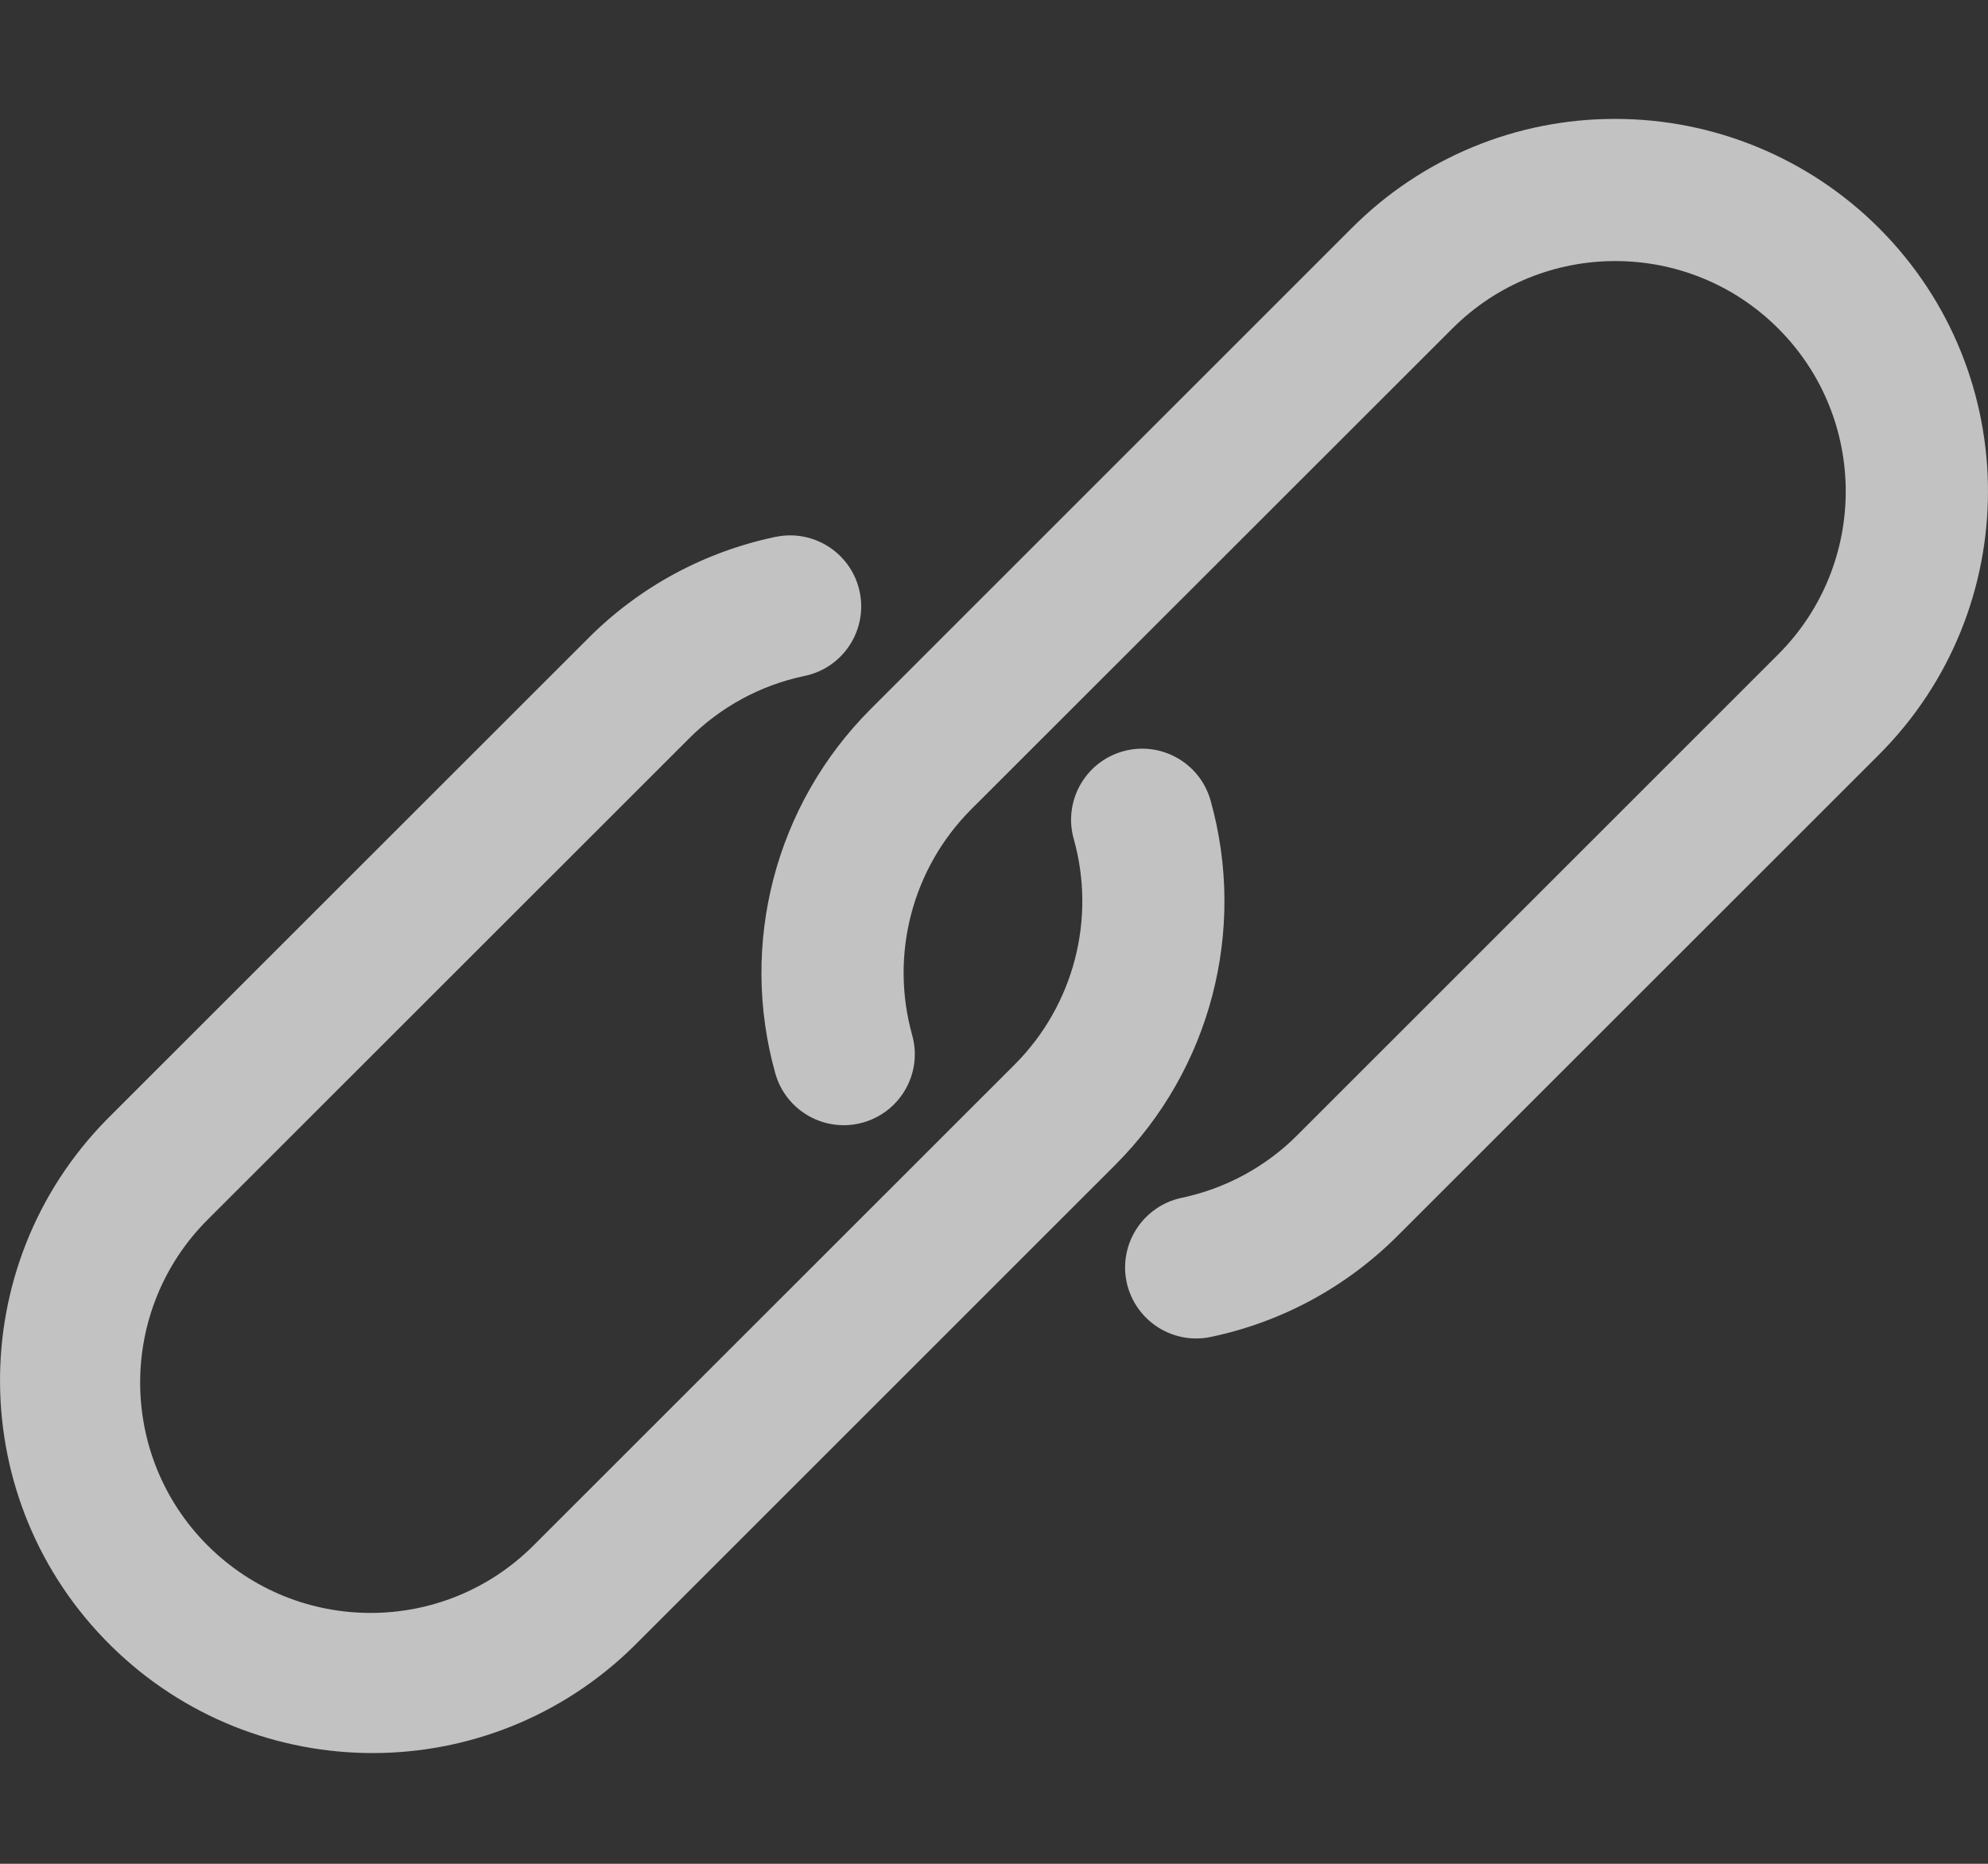
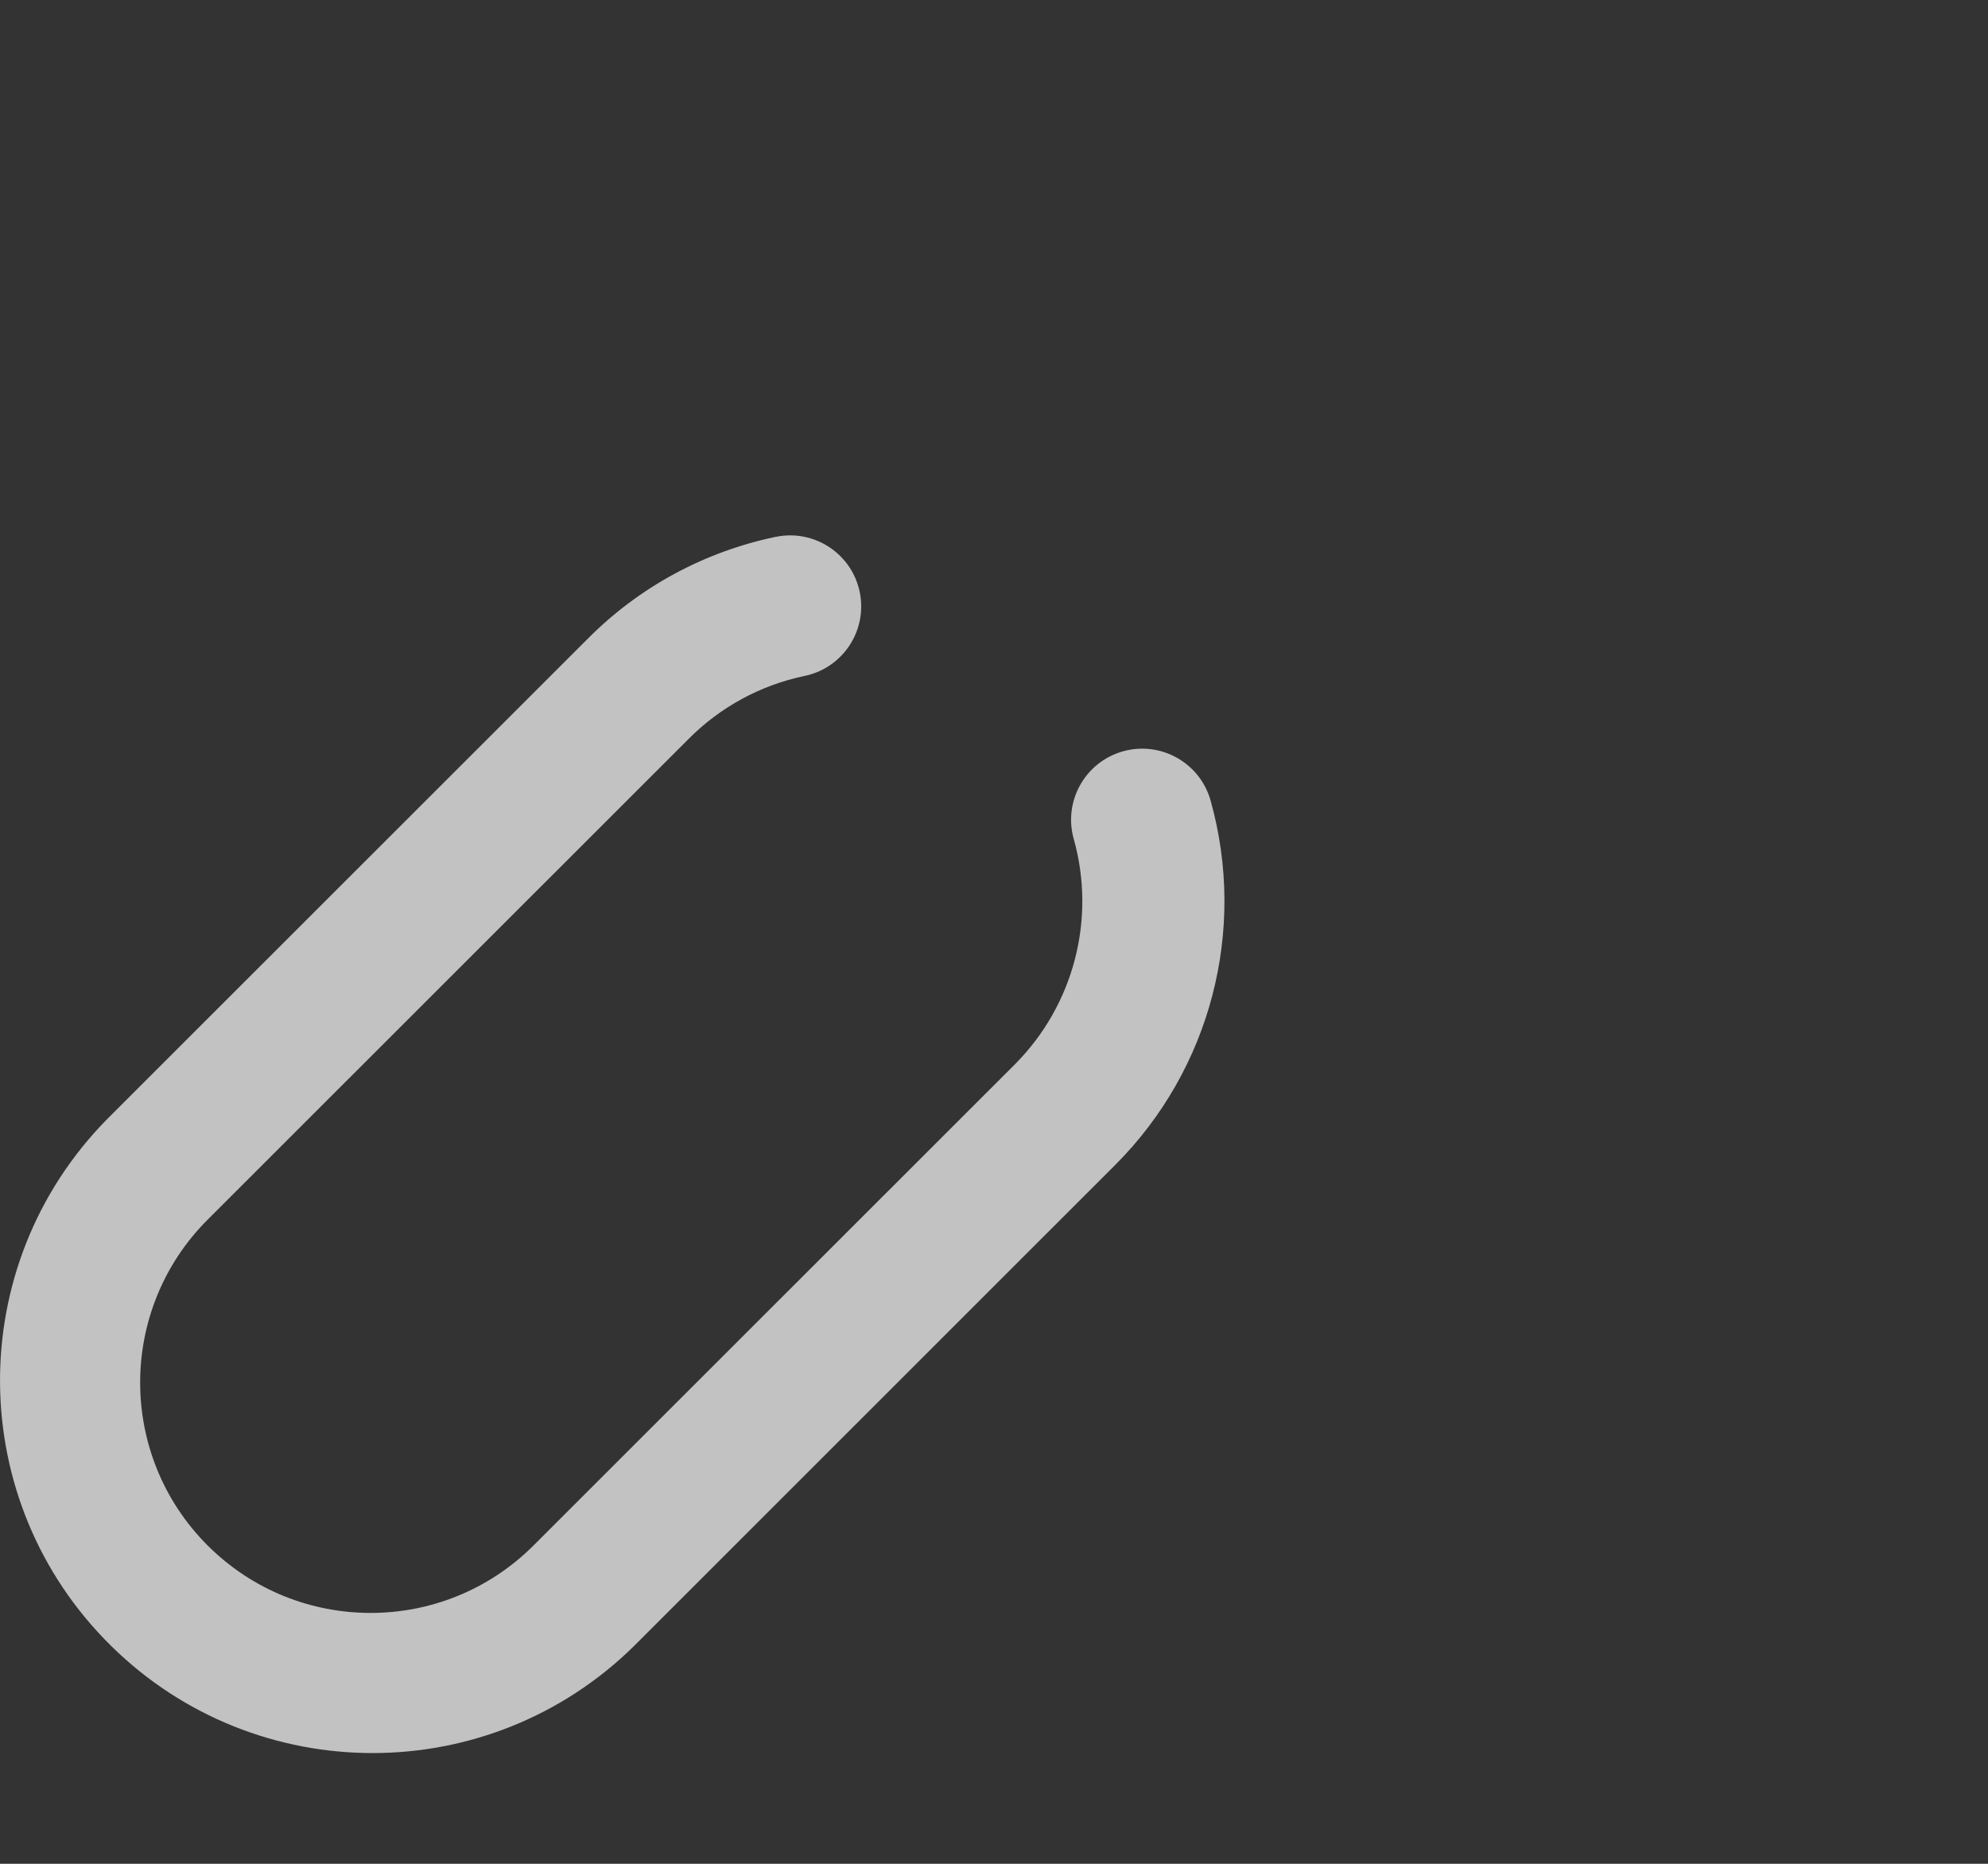
<svg xmlns="http://www.w3.org/2000/svg" width="16" height="15" viewBox="0 0 16 15" fill="none">
  <rect x="0" y="0" width="16" height="15" fill="#333333" stroke="none" />
  <path d="M9.743 6.442C9.657 6.138 9.341 5.961 9.037 6.047C8.733 6.133 8.556 6.449 8.642 6.753C8.823 7.398 8.641 8.091 8.168 8.566L4.294 12.438C3.57 13.162 2.396 13.162 1.671 12.438C0.947 11.714 0.947 10.54 1.671 9.816L5.545 5.944C5.798 5.69 6.12 5.515 6.471 5.441C6.781 5.379 6.982 5.078 6.92 4.768C6.858 4.459 6.557 4.258 6.247 4.32C6.243 4.32 6.239 4.321 6.236 4.322C5.667 4.442 5.146 4.724 4.736 5.135L0.862 9.007C-0.3 10.187 -0.285 12.085 0.895 13.247C2.062 14.396 3.936 14.396 5.103 13.247L8.977 9.374C9.743 8.607 10.036 7.486 9.743 6.442Z" fill="white" fill-opacity="0.7" />
-   <path d="M15.123 1.836C14.56 1.273 13.796 0.957 13.001 0.957C12.205 0.955 11.442 1.271 10.88 1.835L7.007 5.707C6.24 6.474 5.947 7.595 6.24 8.639C6.326 8.943 6.642 9.12 6.946 9.034C7.25 8.948 7.427 8.633 7.341 8.329C7.161 7.683 7.342 6.99 7.815 6.515L11.689 2.644C12.413 1.92 13.588 1.92 14.312 2.644C15.036 3.368 15.036 4.541 14.312 5.266L10.439 9.138C10.185 9.392 9.862 9.566 9.511 9.64C9.202 9.705 9.003 10.008 9.067 10.317C9.123 10.582 9.358 10.773 9.629 10.772C9.669 10.772 9.709 10.768 9.748 10.759C10.316 10.64 10.837 10.357 11.248 9.946L15.121 6.075C16.292 4.904 16.293 3.007 15.123 1.836Z" fill="white" fill-opacity="0.7" />
</svg>